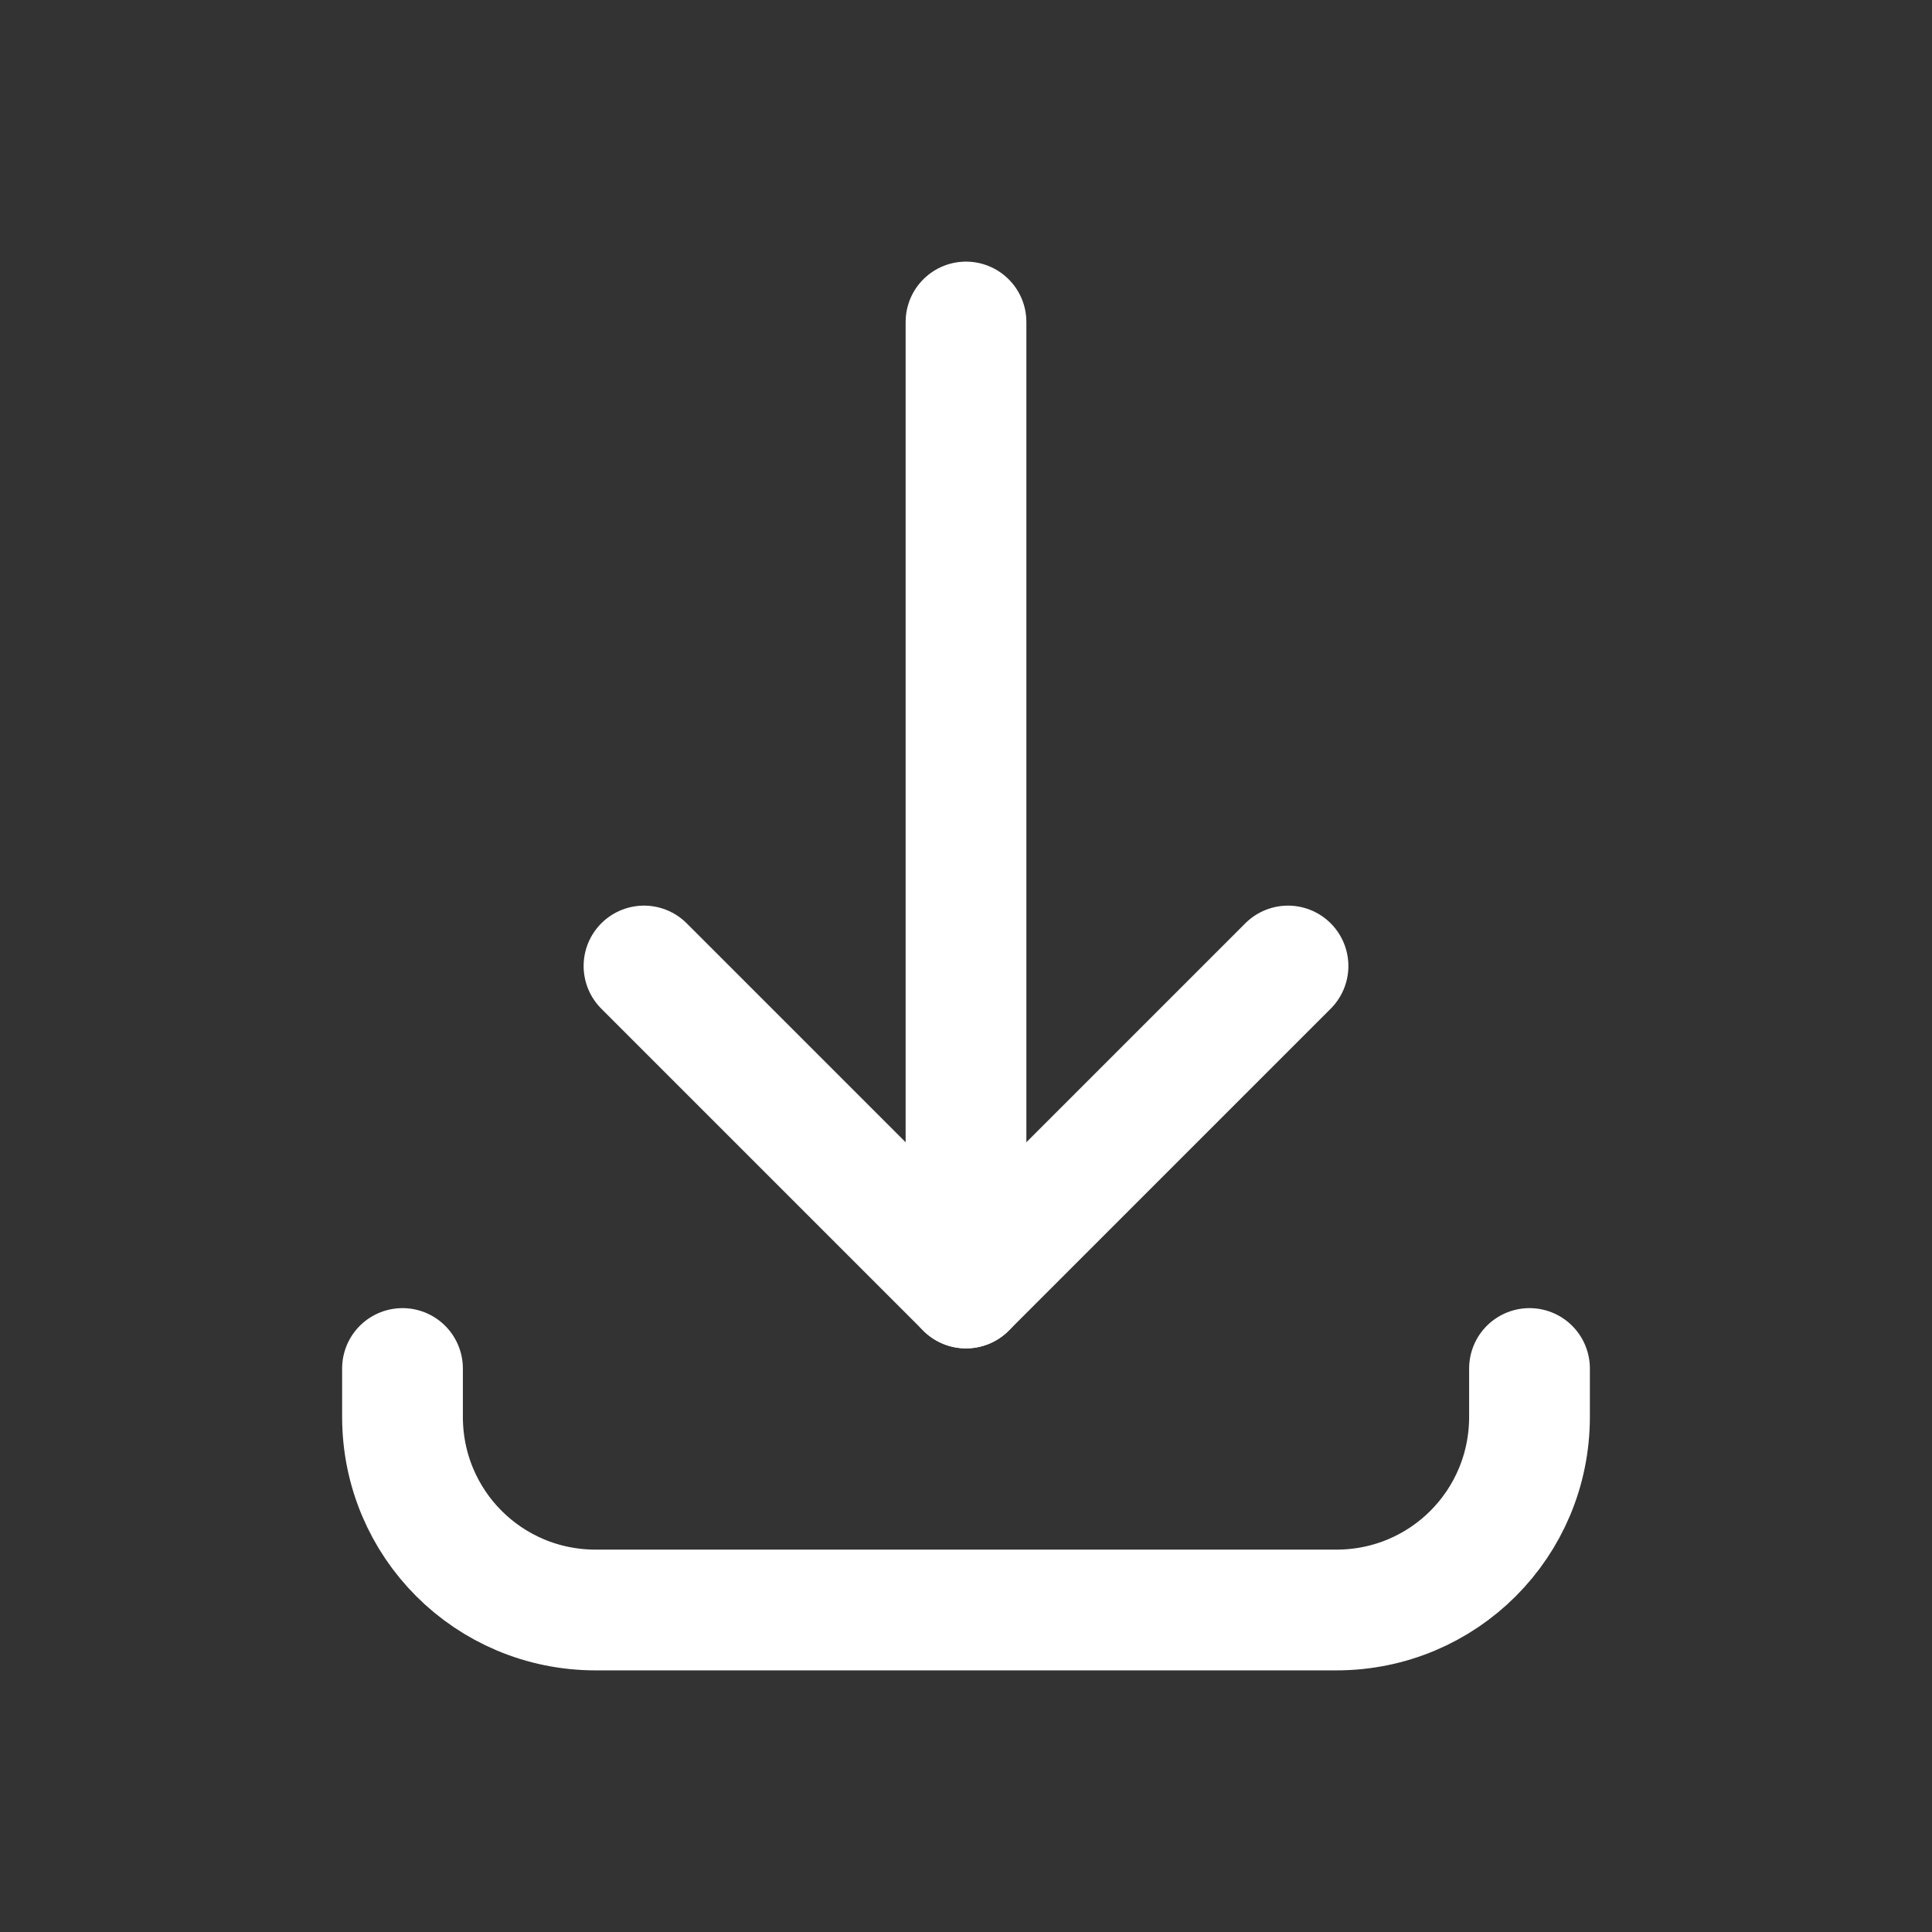
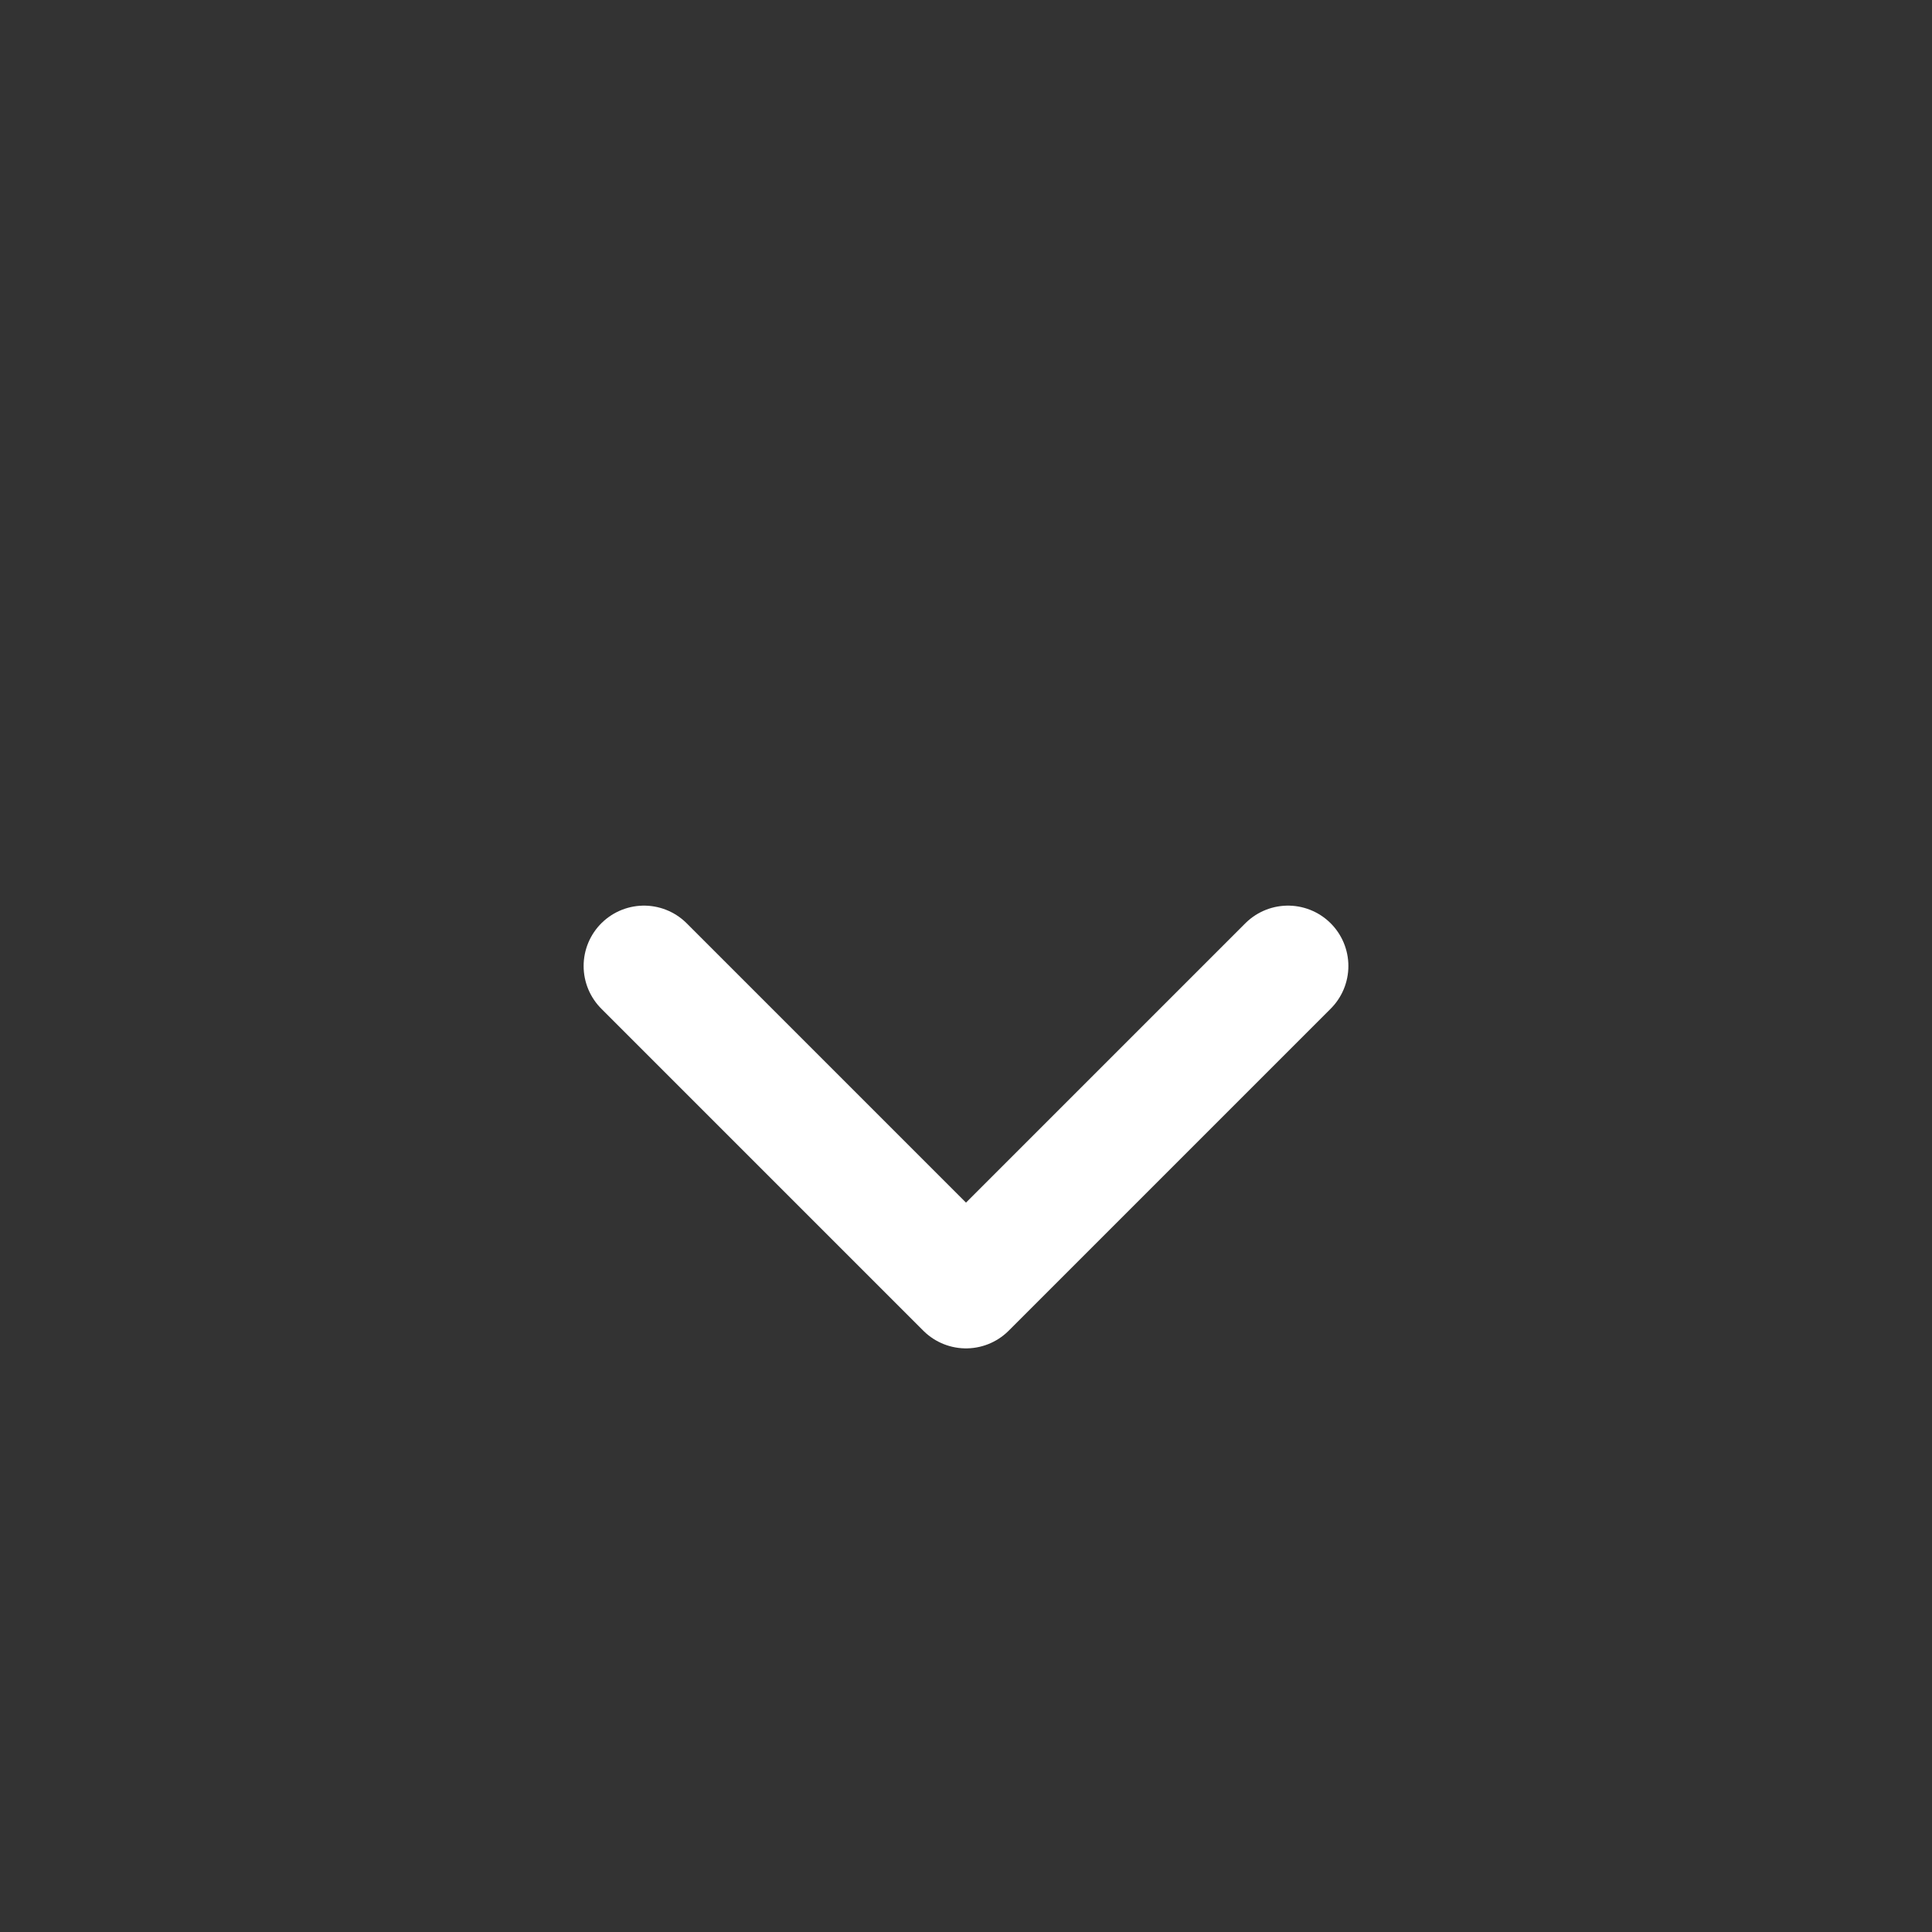
<svg xmlns="http://www.w3.org/2000/svg" width="800px" height="800px" viewBox="0 0 24 24" fill="none">
  <rect x="0" y="0" width="24" height="24" fill="#333333" stroke="none" />
  <g id="SVGRepo_bgCarrier" stroke-width="0" />
  <g id="SVGRepo_tracerCarrier" stroke-linecap="round" stroke-linejoin="round" />
  <g id="SVGRepo_iconCarrier">
    <path d="m8 12 4 4 4-4" stroke="#ffffff" stroke-width="1.5" stroke-linecap="round" stroke-linejoin="round" />
-     <path d="M12 16V4M19 17v.6c0 1.33-1.07 2.4-2.4 2.4H7.4C6.07 20 5 18.93 5 17.6V17" stroke="#ffffff" stroke-width="1.5" stroke-miterlimit="10" stroke-linecap="round" />
  </g>
</svg>